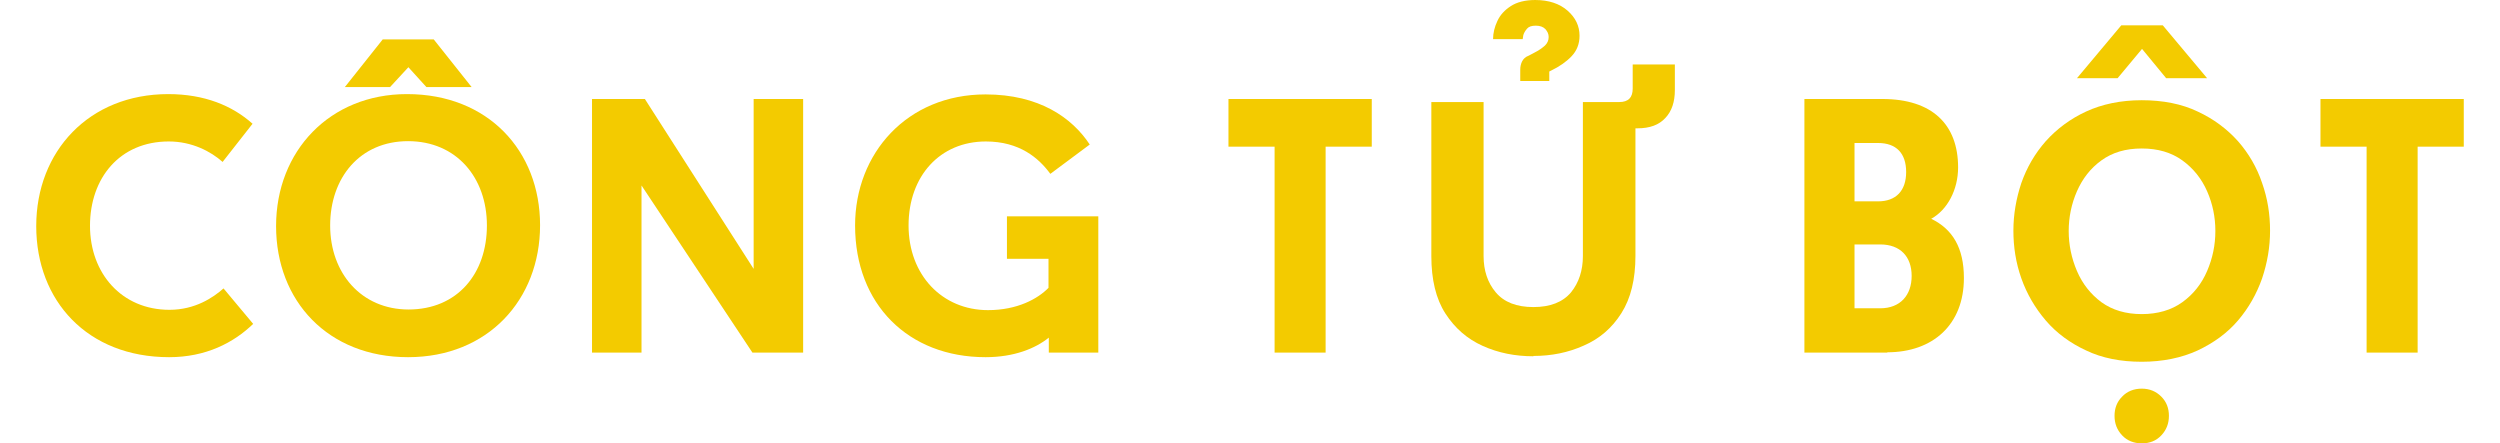
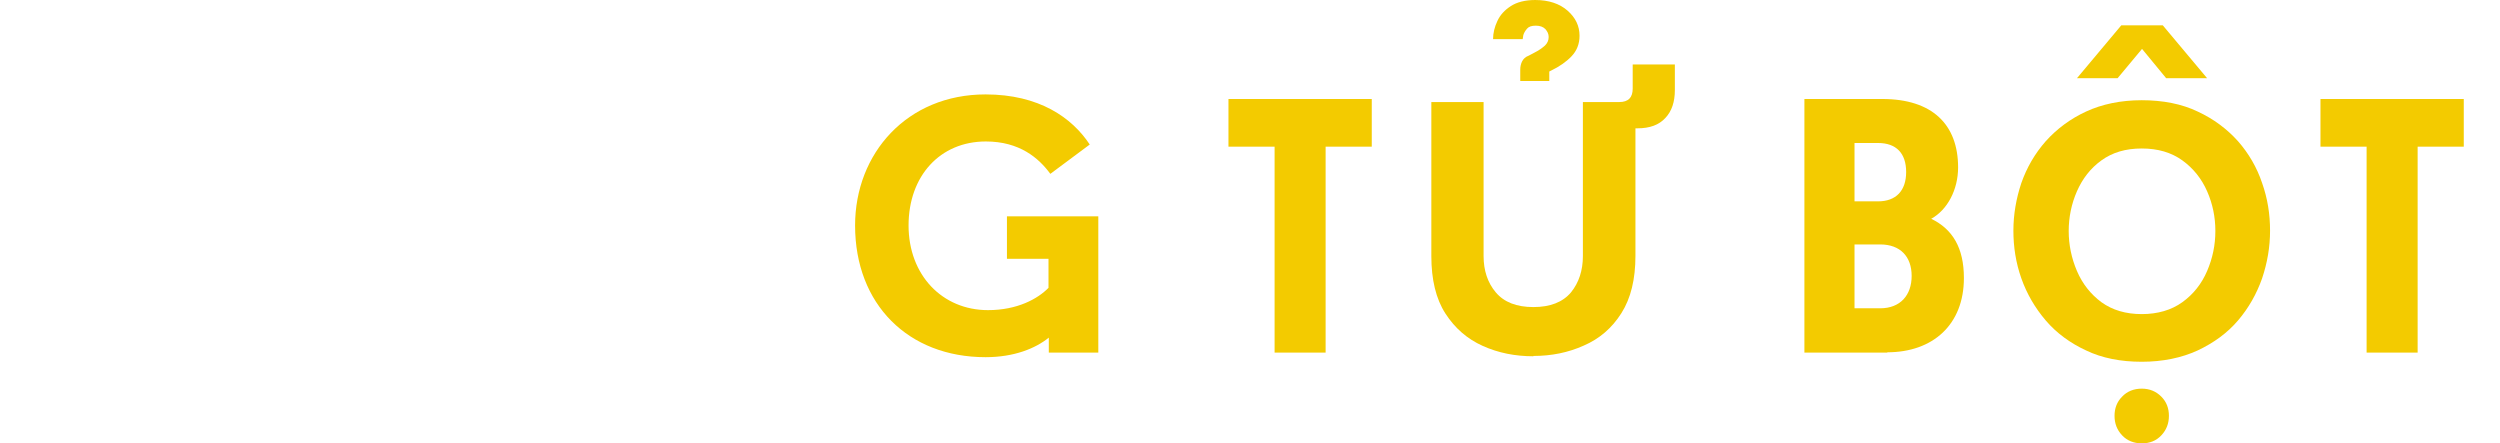
<svg xmlns="http://www.w3.org/2000/svg" id="a6332f2eb286a6" viewBox="0 0 79.45 14.5" aria-hidden="true" width="79px" height="14px">
  <defs>
    <linearGradient class="cerosgradient" data-cerosgradient="true" id="CerosGradient_id3d0be6a0a" gradientUnits="userSpaceOnUse" x1="50%" y1="100%" x2="50%" y2="0%">
      <stop offset="0%" stop-color="#d1d1d1" />
      <stop offset="100%" stop-color="#d1d1d1" />
    </linearGradient>
    <linearGradient />
    <style>.b-6332f2eb286a6{fill:#f3cb00;}</style>
  </defs>
-   <path class="b-6332f2eb286a6" d="M7.1,10.6c-.64,.62-1.55,1.09-2.75,1.09C1.68,11.69,0,9.85,0,7.4S1.73,3.08,4.32,3.08c1.19,0,2.1,.38,2.76,.97l-.98,1.25c-.38-.34-1-.67-1.76-.67-1.61,0-2.58,1.2-2.58,2.76s1.04,2.75,2.6,2.75c.84,0,1.43-.4,1.77-.7l.97,1.16Z" />
-   <path class="b-6332f2eb286a6" d="M12.14,3.08c2.64,0,4.35,1.85,4.35,4.29s-1.71,4.32-4.32,4.32-4.32-1.83-4.32-4.29,1.76-4.32,4.28-4.32Zm.04,7.05c1.61,0,2.57-1.18,2.57-2.75s-1-2.76-2.58-2.76-2.55,1.2-2.55,2.76,1.02,2.75,2.57,2.75Zm.83-8.84l1.24,1.56h-1.48l-.59-.65-.6,.65h-1.48l1.24-1.56h1.67Z" />
-   <path class="b-6332f2eb286a6" d="M19.81,6.07v5.47h-1.62V3.24h1.73l3.56,5.56V3.24h1.62V11.54h-1.66l-3.63-5.47Z" />
  <path class="b-6332f2eb286a6" d="M34.75,11.54h-1.61v-.49c-.43,.35-1.13,.64-2.07,.64-2.53,0-4.27-1.73-4.27-4.31,0-2.36,1.7-4.29,4.27-4.29,1.75,0,2.83,.76,3.41,1.64l-1.29,.96c-.38-.52-1.01-1.06-2.11-1.06-1.5,0-2.53,1.13-2.53,2.75s1.1,2.77,2.6,2.77c.96,0,1.63-.37,1.98-.73v-.95h-1.36v-1.39h2.99v4.46Z" />
  <path class="b-6332f2eb286a6" d="M42.2,4.8v6.74h-1.67V4.8h-1.51v-1.56h4.69v1.56h-1.51Z" />
  <path class="b-6332f2eb286a6" d="M49,11.66c-.6,0-1.15-.11-1.66-.34-.51-.23-.91-.58-1.22-1.06s-.46-1.11-.46-1.88V3.34h1.71v5.04c0,.47,.13,.87,.4,1.19s.68,.48,1.23,.48,.96-.16,1.23-.48c.26-.32,.39-.72,.39-1.19V3.34h1.19c.3,0,.44-.15,.44-.44v-.79h1.38v.84c0,.38-.1,.69-.31,.91-.21,.23-.51,.34-.92,.34h-.06v4.17c0,.77-.15,1.39-.46,1.88s-.72,.84-1.23,1.06c-.51,.23-1.06,.34-1.65,.34Zm-.43-9.01v-.37c0-.1,.02-.19,.06-.27,.04-.08,.11-.15,.22-.19l.17-.09c.16-.08,.27-.16,.36-.24,.08-.08,.12-.17,.12-.28,0-.1-.04-.18-.11-.26-.07-.07-.17-.11-.31-.11s-.23,.03-.29,.1c-.06,.07-.1,.14-.12,.21-.01,.07-.02,.12-.02,.13h-.97c0-.2,.05-.4,.14-.59,.09-.2,.24-.36,.44-.49,.2-.13,.47-.2,.8-.2,.44,0,.8,.12,1.06,.35,.26,.23,.39,.5,.39,.82,0,.27-.09,.49-.26,.67-.17,.18-.4,.34-.67,.47l-.06,.03v.31h-.97Z" />
  <path class="b-6332f2eb286a6" d="M60.59,11.54h-2.72V3.24h2.55c1.63,0,2.48,.83,2.48,2.24,0,.73-.35,1.39-.88,1.68,.7,.34,1.07,.95,1.07,1.94,0,1.52-1.01,2.43-2.51,2.43Zm-1.08-6.86v1.91h.77c.59,0,.92-.35,.92-.96s-.32-.95-.92-.95h-.77Zm0,3.32v2.09h.84c.66,0,1.03-.43,1.03-1.06s-.37-1.03-1.03-1.03h-.84Z" />
  <path class="b-6332f2eb286a6" d="M68.91,11.84c-.69,0-1.3-.12-1.82-.37-.52-.24-.97-.57-1.32-.98s-.62-.87-.8-1.38c-.18-.51-.26-1.03-.26-1.56s.09-1.05,.26-1.56c.18-.51,.44-.96,.8-1.37,.36-.4,.8-.73,1.32-.97,.52-.24,1.13-.37,1.82-.37s1.31,.12,1.83,.37c.52,.24,.96,.57,1.32,.97,.35,.4,.62,.86,.79,1.37,.18,.51,.26,1.02,.26,1.56s-.09,1.05-.26,1.56c-.18,.51-.44,.97-.79,1.38-.35,.41-.79,.73-1.32,.98-.52,.24-1.14,.37-1.83,.37Zm0-1.56c.52,0,.97-.13,1.33-.39,.36-.26,.63-.6,.81-1.02,.18-.42,.27-.85,.27-1.31s-.09-.89-.27-1.3c-.18-.41-.45-.75-.81-1.01-.36-.26-.8-.39-1.33-.39s-.96,.13-1.32,.39c-.36,.26-.62,.6-.8,1.01-.18,.41-.27,.85-.27,1.3s.09,.89,.27,1.31c.18,.42,.45,.76,.8,1.02,.36,.26,.8,.39,1.32,.39Zm-2.12-7.72l1.45-1.73h1.36l1.45,1.73h-1.34l-.79-.96-.8,.96h-1.34Zm2.12,11.95c-.26,0-.48-.09-.64-.26-.17-.18-.25-.39-.25-.64s.08-.46,.25-.63c.16-.17,.38-.26,.64-.26s.47,.09,.64,.26,.25,.38,.25,.63-.08,.46-.25,.64-.38,.26-.64,.26Z" />
  <path class="b-6332f2eb286a6" d="M77.94,4.8v6.74h-1.67V4.8h-1.51v-1.56h4.69v1.56h-1.51Z" />
</svg>